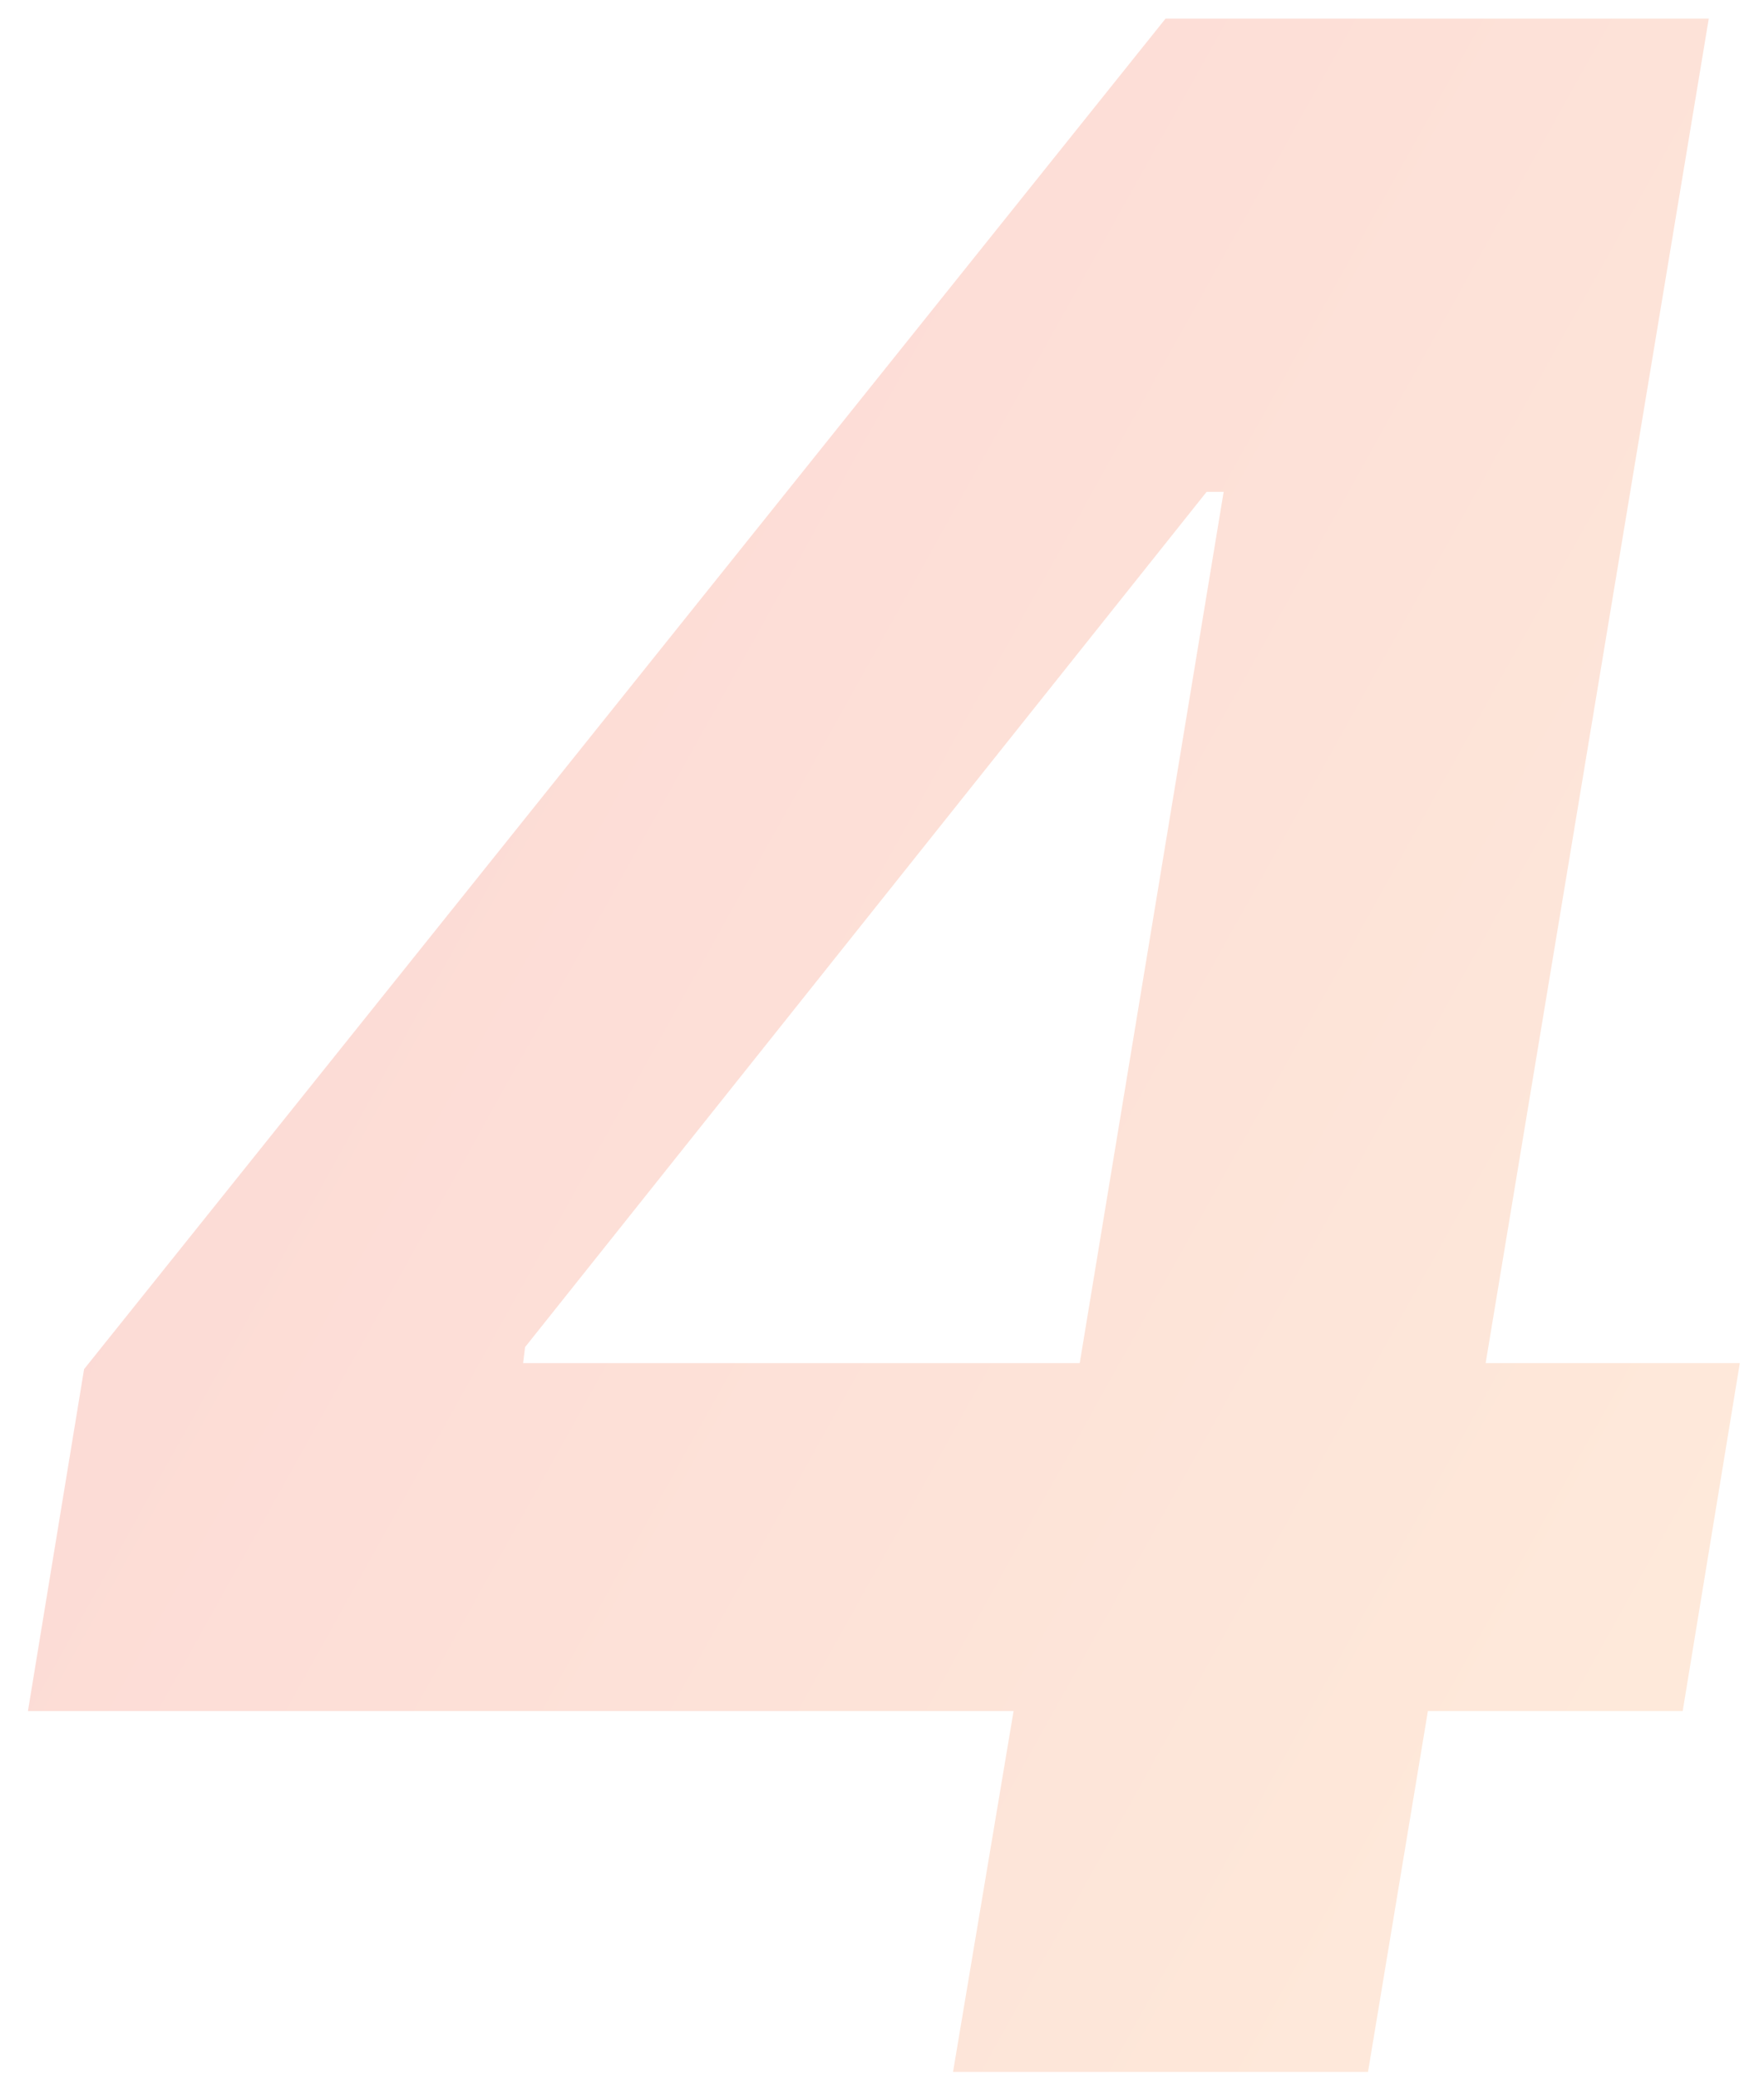
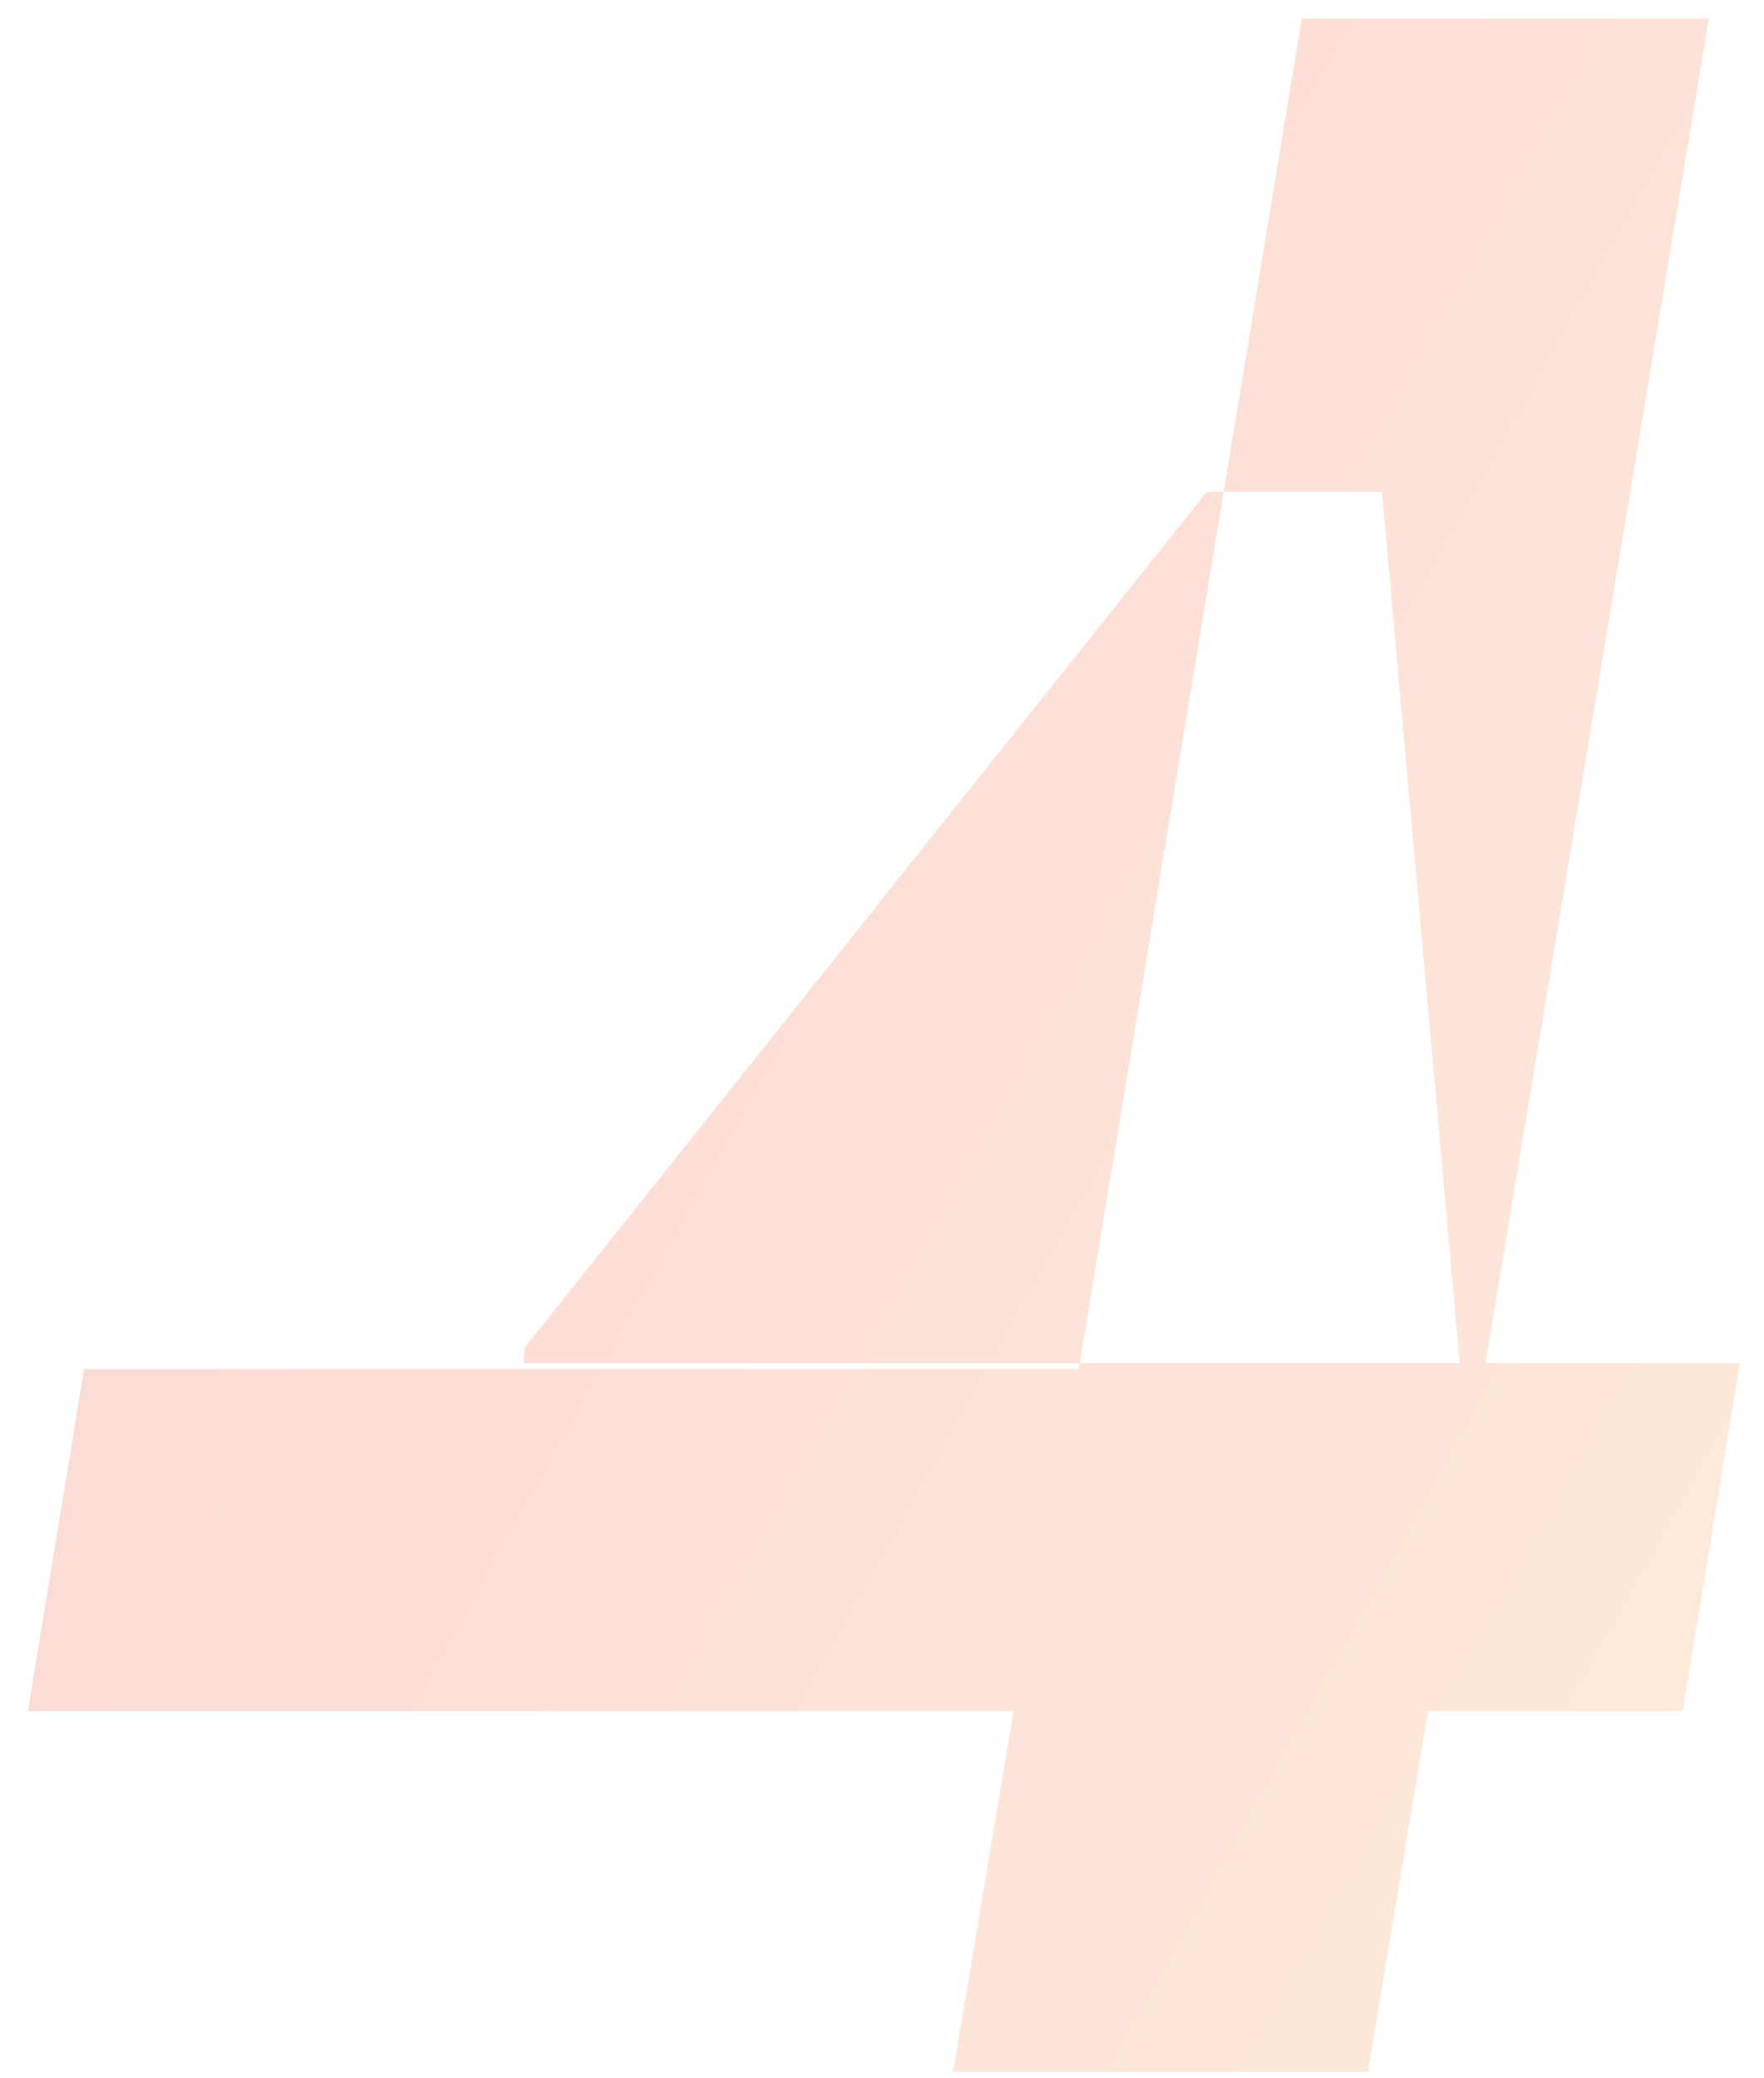
<svg xmlns="http://www.w3.org/2000/svg" width="45" height="53" viewBox="0 0 45 53" fill="none">
-   <path opacity="0.2" d="M0.713 43.634L2.145 34.915L29.733 0.475H37.25L35.256 12.543H30.781L13.395 34.353L13.344 34.762H44.383L42.926 43.634H0.713ZM24.312 52.838L26.307 40.949L27.151 37.139L33.21 0.475H43.591L34.898 52.838H24.312Z" fill="url(#paint0_linear_474_6341)" />
+   <path opacity="0.2" d="M0.713 43.634L2.145 34.915H37.25L35.256 12.543H30.781L13.395 34.353L13.344 34.762H44.383L42.926 43.634H0.713ZM24.312 52.838L26.307 40.949L27.151 37.139L33.21 0.475H43.591L34.898 52.838H24.312Z" fill="url(#paint0_linear_474_6341)" />
  <defs>
    <linearGradient id="paint0_linear_474_6341" x1="-1" y1="-17.162" x2="73.806" y2="24.492" gradientUnits="userSpaceOnUse">
      <stop stop-color="#ED1C24" />
      <stop offset="1" stop-color="#FCB24F" />
    </linearGradient>
  </defs>
</svg>